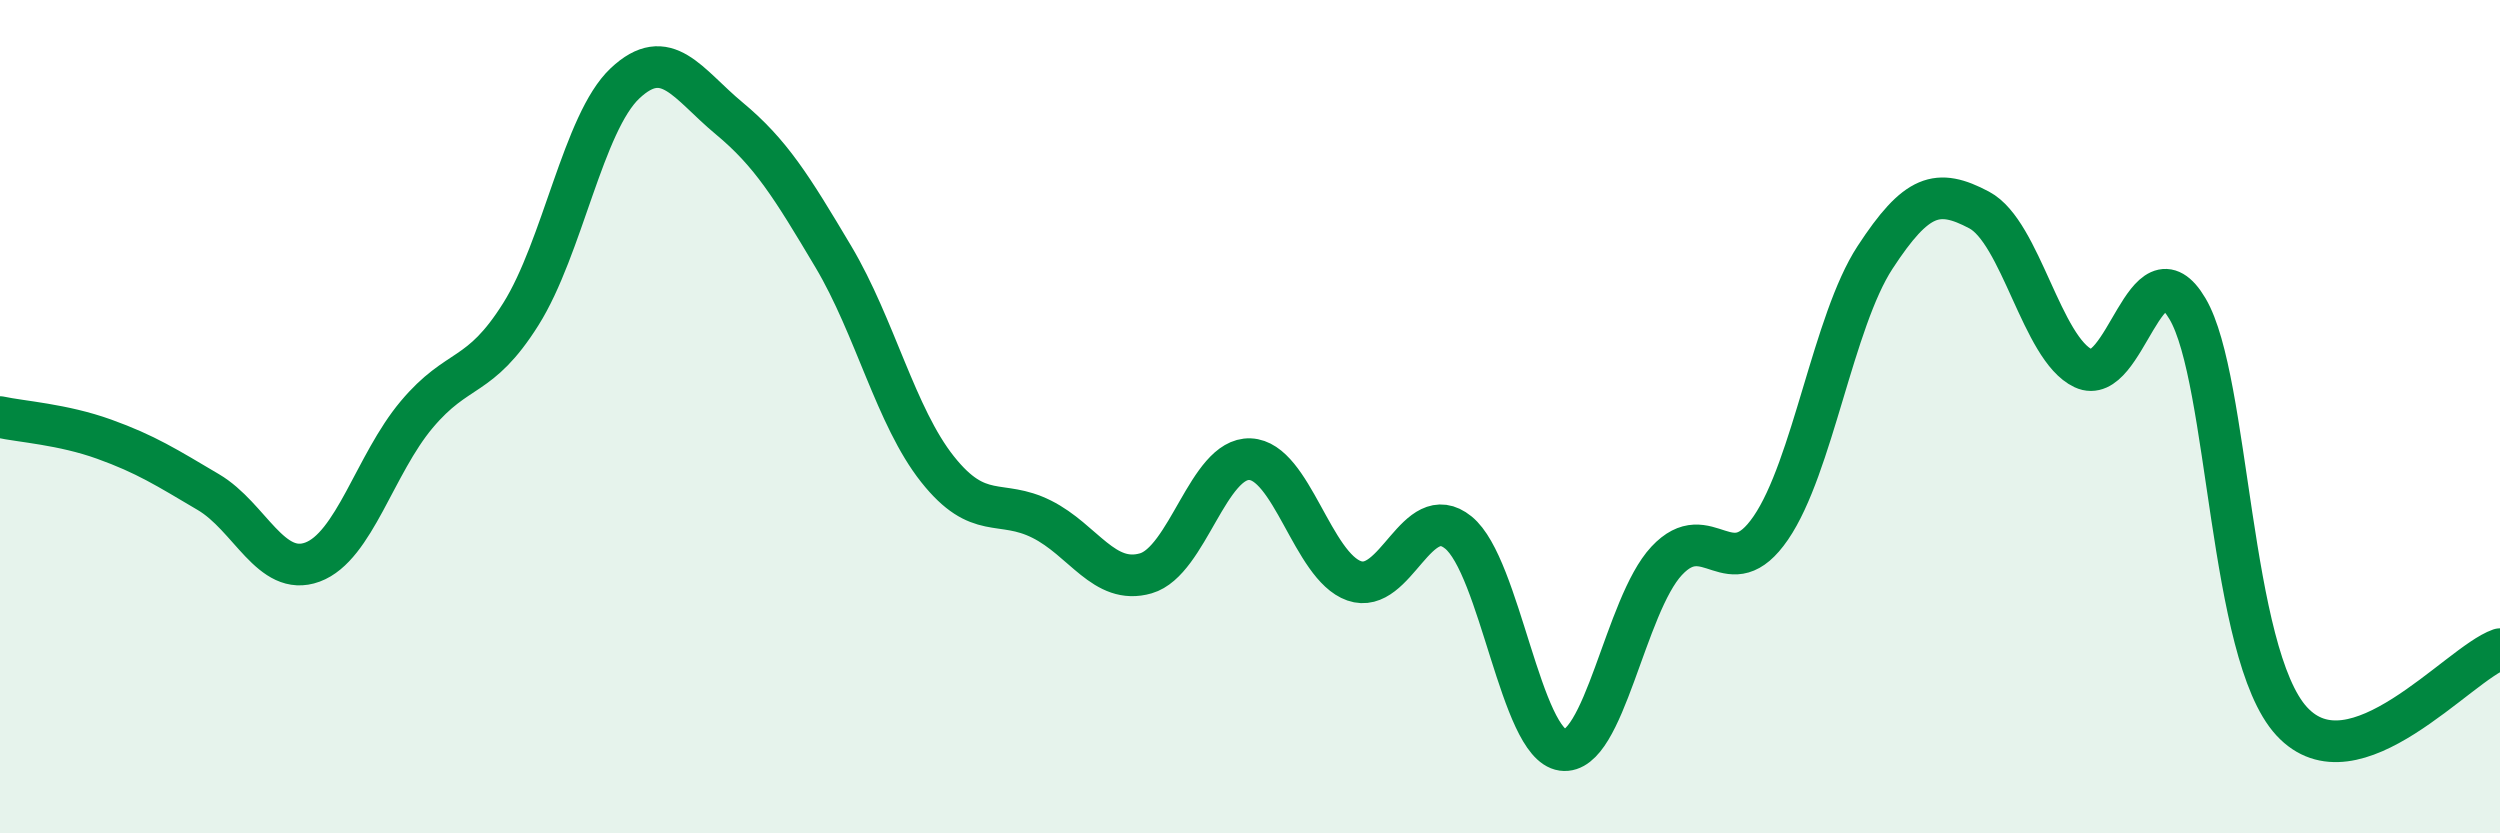
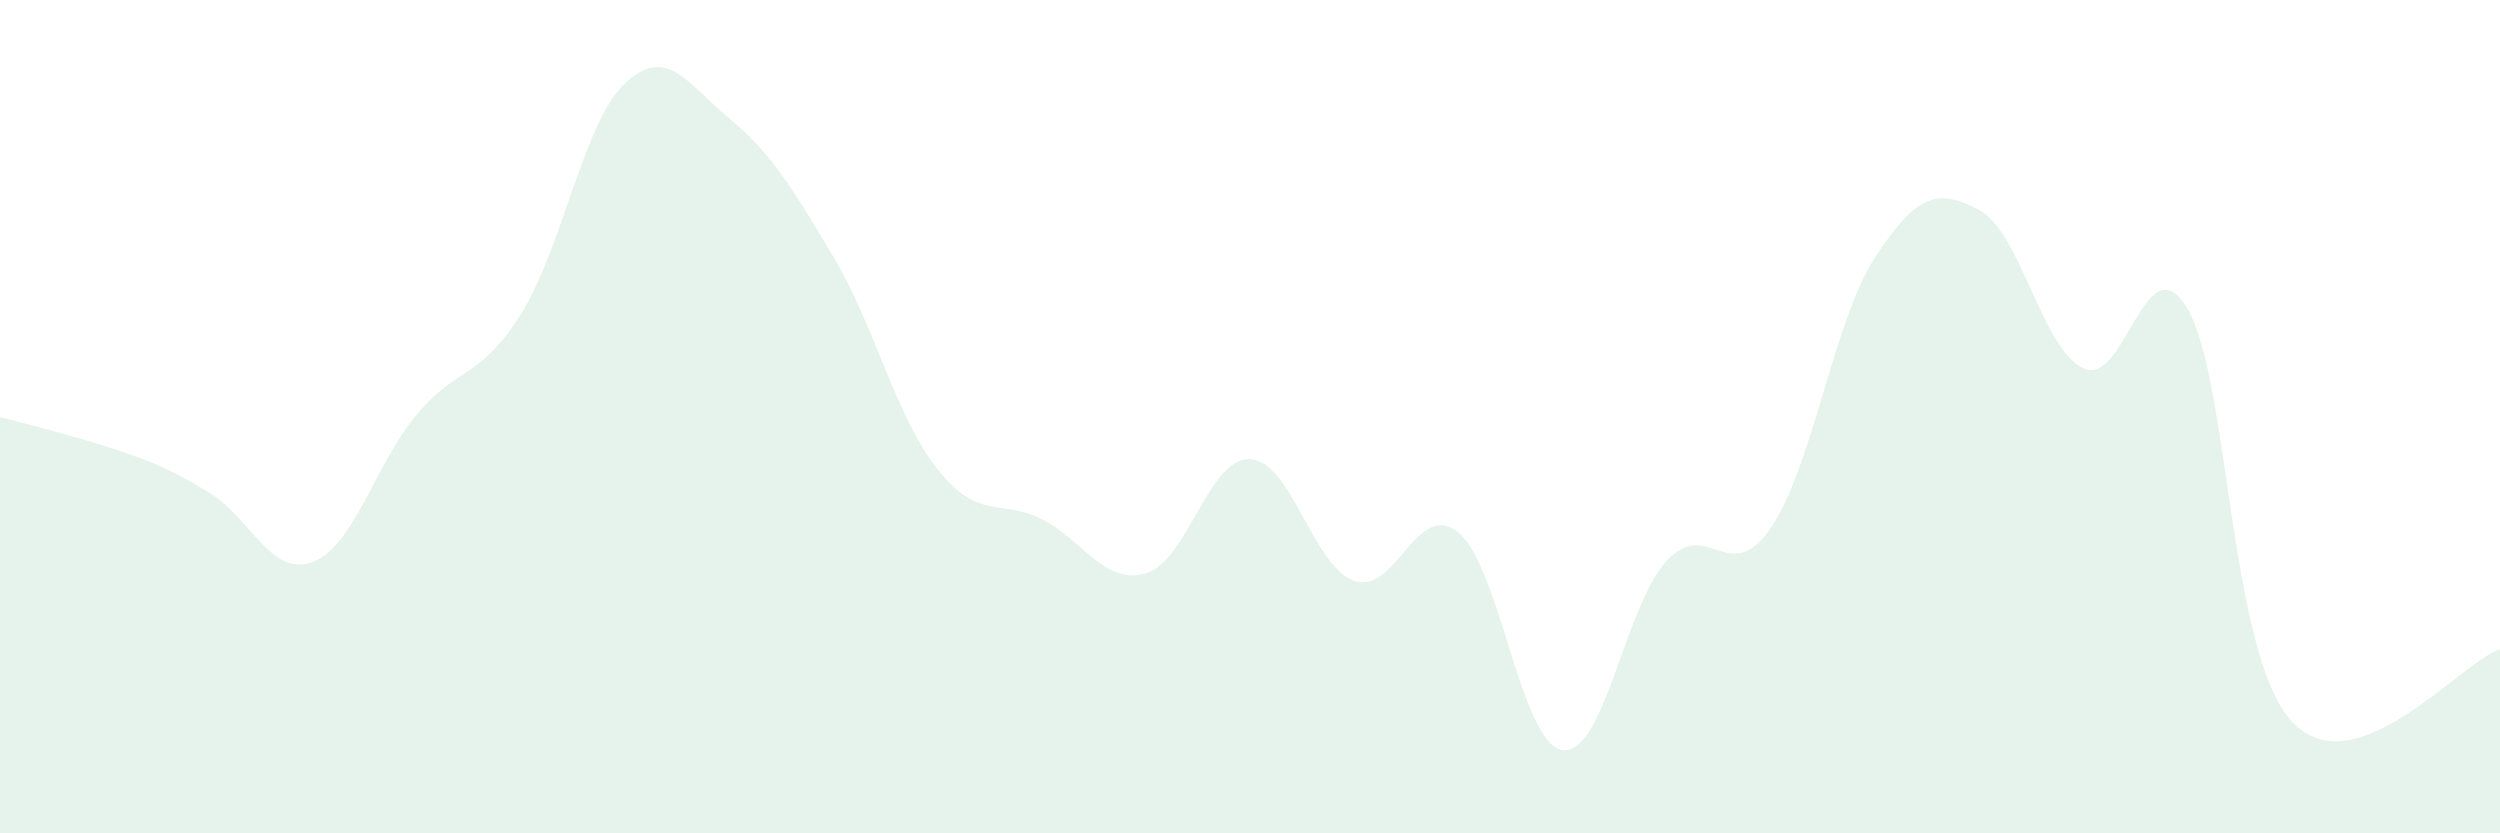
<svg xmlns="http://www.w3.org/2000/svg" width="60" height="20" viewBox="0 0 60 20">
-   <path d="M 0,10.01 C 0.5,10.12 1.5,10.18 2.5,10.54 C 3.5,10.9 4,11.22 5,11.81 C 6,12.4 6.5,13.86 7.5,13.49 C 8.5,13.12 9,11.14 10,9.95 C 11,8.76 11.5,9.13 12.5,7.54 C 13.5,5.95 14,2.94 15,2 C 16,1.06 16.5,2.01 17.5,2.84 C 18.5,3.67 19,4.48 20,6.16 C 21,7.84 21.5,10 22.5,11.26 C 23.5,12.52 24,11.96 25,12.46 C 26,12.96 26.5,14.05 27.5,13.76 C 28.5,13.47 29,10.98 30,11.02 C 31,11.06 31.5,13.59 32.5,13.94 C 33.5,14.29 34,11.97 35,12.78 C 36,13.59 36.5,17.86 37.5,18 C 38.5,18.14 39,14.53 40,13.46 C 41,12.39 41.5,14.13 42.5,12.67 C 43.5,11.21 44,7.71 45,6.18 C 46,4.65 46.5,4.51 47.5,5.04 C 48.5,5.57 49,8.37 50,8.84 C 51,9.31 51.5,5.72 52.5,7.41 C 53.5,9.1 53.5,15.68 55,17.31 C 56.5,18.94 59,15.93 60,15.58L60 20L0 20Z" fill="#008740" opacity="0.1" stroke-linecap="round" stroke-linejoin="round" />
-   <path d="M 0,10.01 C 0.5,10.12 1.5,10.18 2.5,10.54 C 3.5,10.9 4,11.22 5,11.81 C 6,12.4 6.5,13.86 7.5,13.49 C 8.5,13.12 9,11.14 10,9.95 C 11,8.76 11.5,9.13 12.5,7.54 C 13.5,5.95 14,2.94 15,2 C 16,1.06 16.5,2.01 17.5,2.84 C 18.5,3.67 19,4.48 20,6.16 C 21,7.84 21.5,10 22.5,11.26 C 23.5,12.52 24,11.96 25,12.46 C 26,12.96 26.5,14.05 27.5,13.76 C 28.5,13.47 29,10.98 30,11.02 C 31,11.06 31.5,13.59 32.5,13.94 C 33.5,14.29 34,11.97 35,12.78 C 36,13.59 36.5,17.86 37.5,18 C 38.5,18.14 39,14.53 40,13.46 C 41,12.39 41.5,14.13 42.5,12.67 C 43.5,11.21 44,7.71 45,6.18 C 46,4.65 46.5,4.51 47.5,5.04 C 48.5,5.57 49,8.37 50,8.84 C 51,9.31 51.5,5.72 52.5,7.41 C 53.5,9.1 53.5,15.68 55,17.31 C 56.5,18.94 59,15.93 60,15.58" stroke="#008740" stroke-width="1" fill="none" stroke-linecap="round" stroke-linejoin="round" />
+   <path d="M 0,10.01 C 3.5,10.9 4,11.22 5,11.81 C 6,12.4 6.5,13.86 7.5,13.49 C 8.5,13.12 9,11.14 10,9.95 C 11,8.76 11.5,9.13 12.5,7.54 C 13.5,5.95 14,2.94 15,2 C 16,1.06 16.5,2.01 17.5,2.84 C 18.5,3.67 19,4.48 20,6.16 C 21,7.84 21.5,10 22.5,11.26 C 23.5,12.52 24,11.96 25,12.46 C 26,12.96 26.5,14.05 27.5,13.76 C 28.5,13.47 29,10.98 30,11.02 C 31,11.06 31.5,13.59 32.5,13.94 C 33.5,14.29 34,11.97 35,12.78 C 36,13.59 36.5,17.86 37.5,18 C 38.5,18.14 39,14.53 40,13.46 C 41,12.39 41.5,14.13 42.5,12.67 C 43.5,11.21 44,7.71 45,6.18 C 46,4.65 46.5,4.51 47.5,5.04 C 48.5,5.57 49,8.37 50,8.84 C 51,9.31 51.5,5.72 52.5,7.41 C 53.5,9.1 53.5,15.68 55,17.31 C 56.5,18.94 59,15.93 60,15.58L60 20L0 20Z" fill="#008740" opacity="0.1" stroke-linecap="round" stroke-linejoin="round" />
</svg>